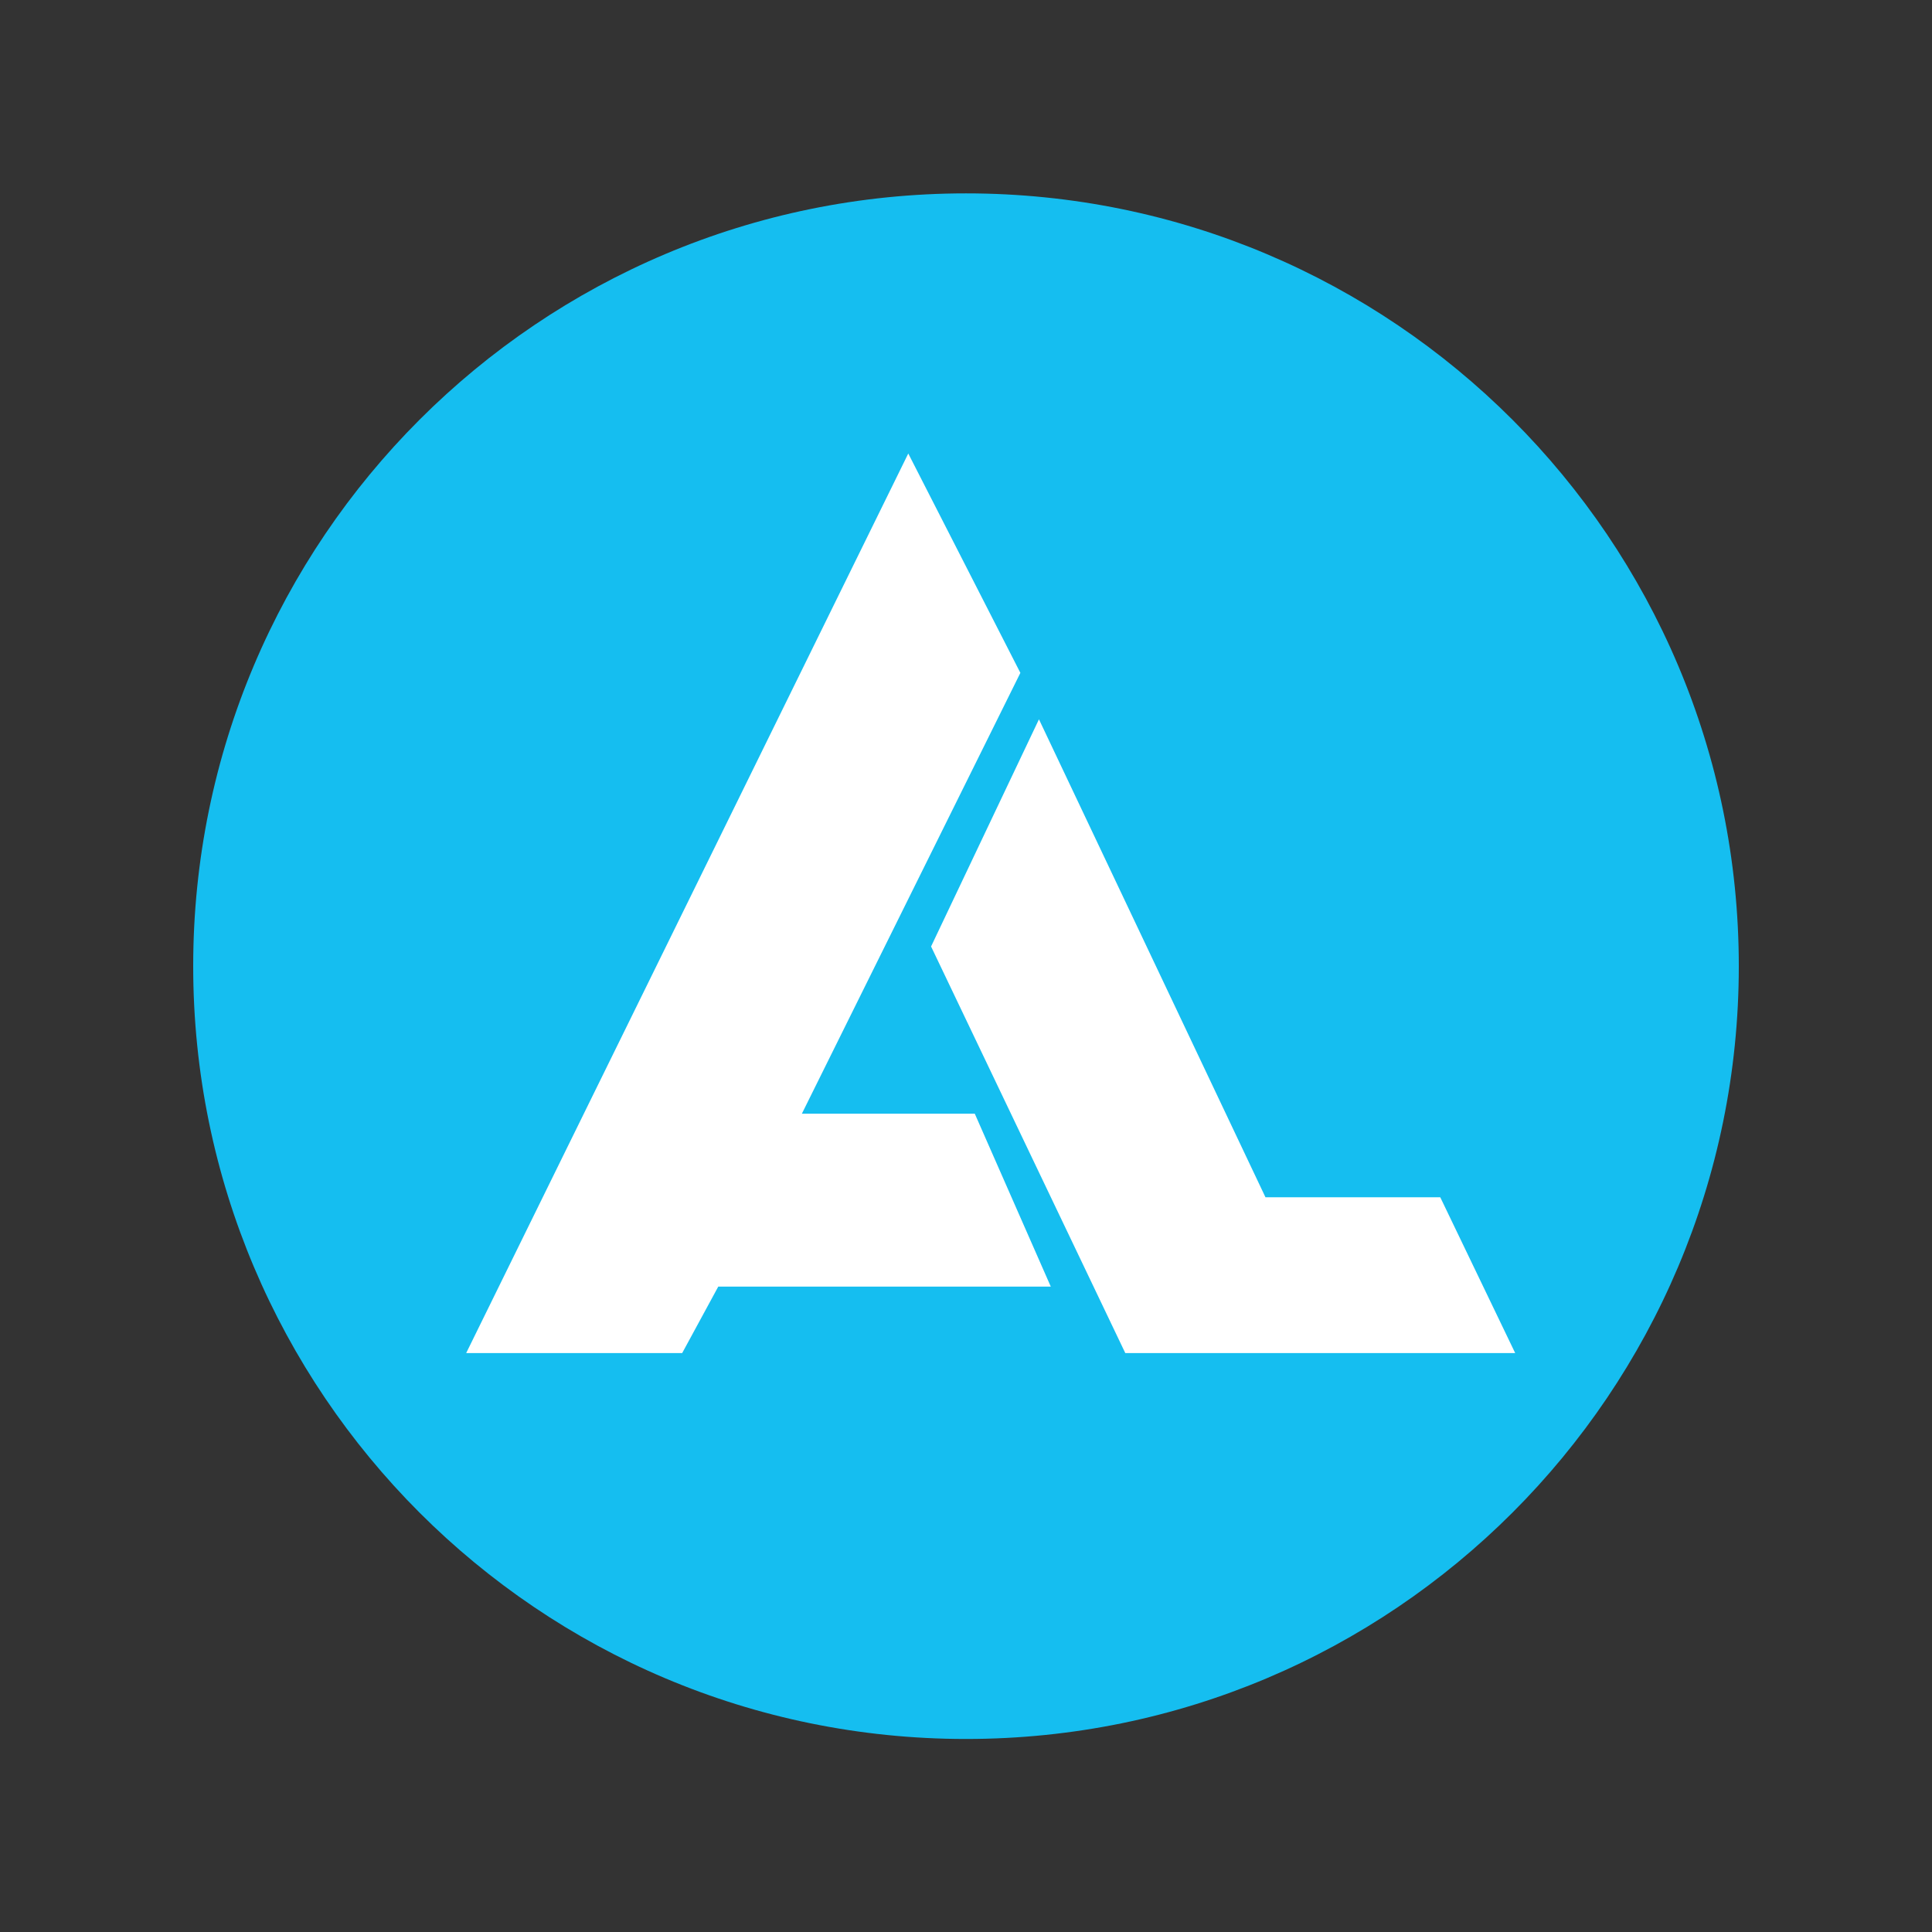
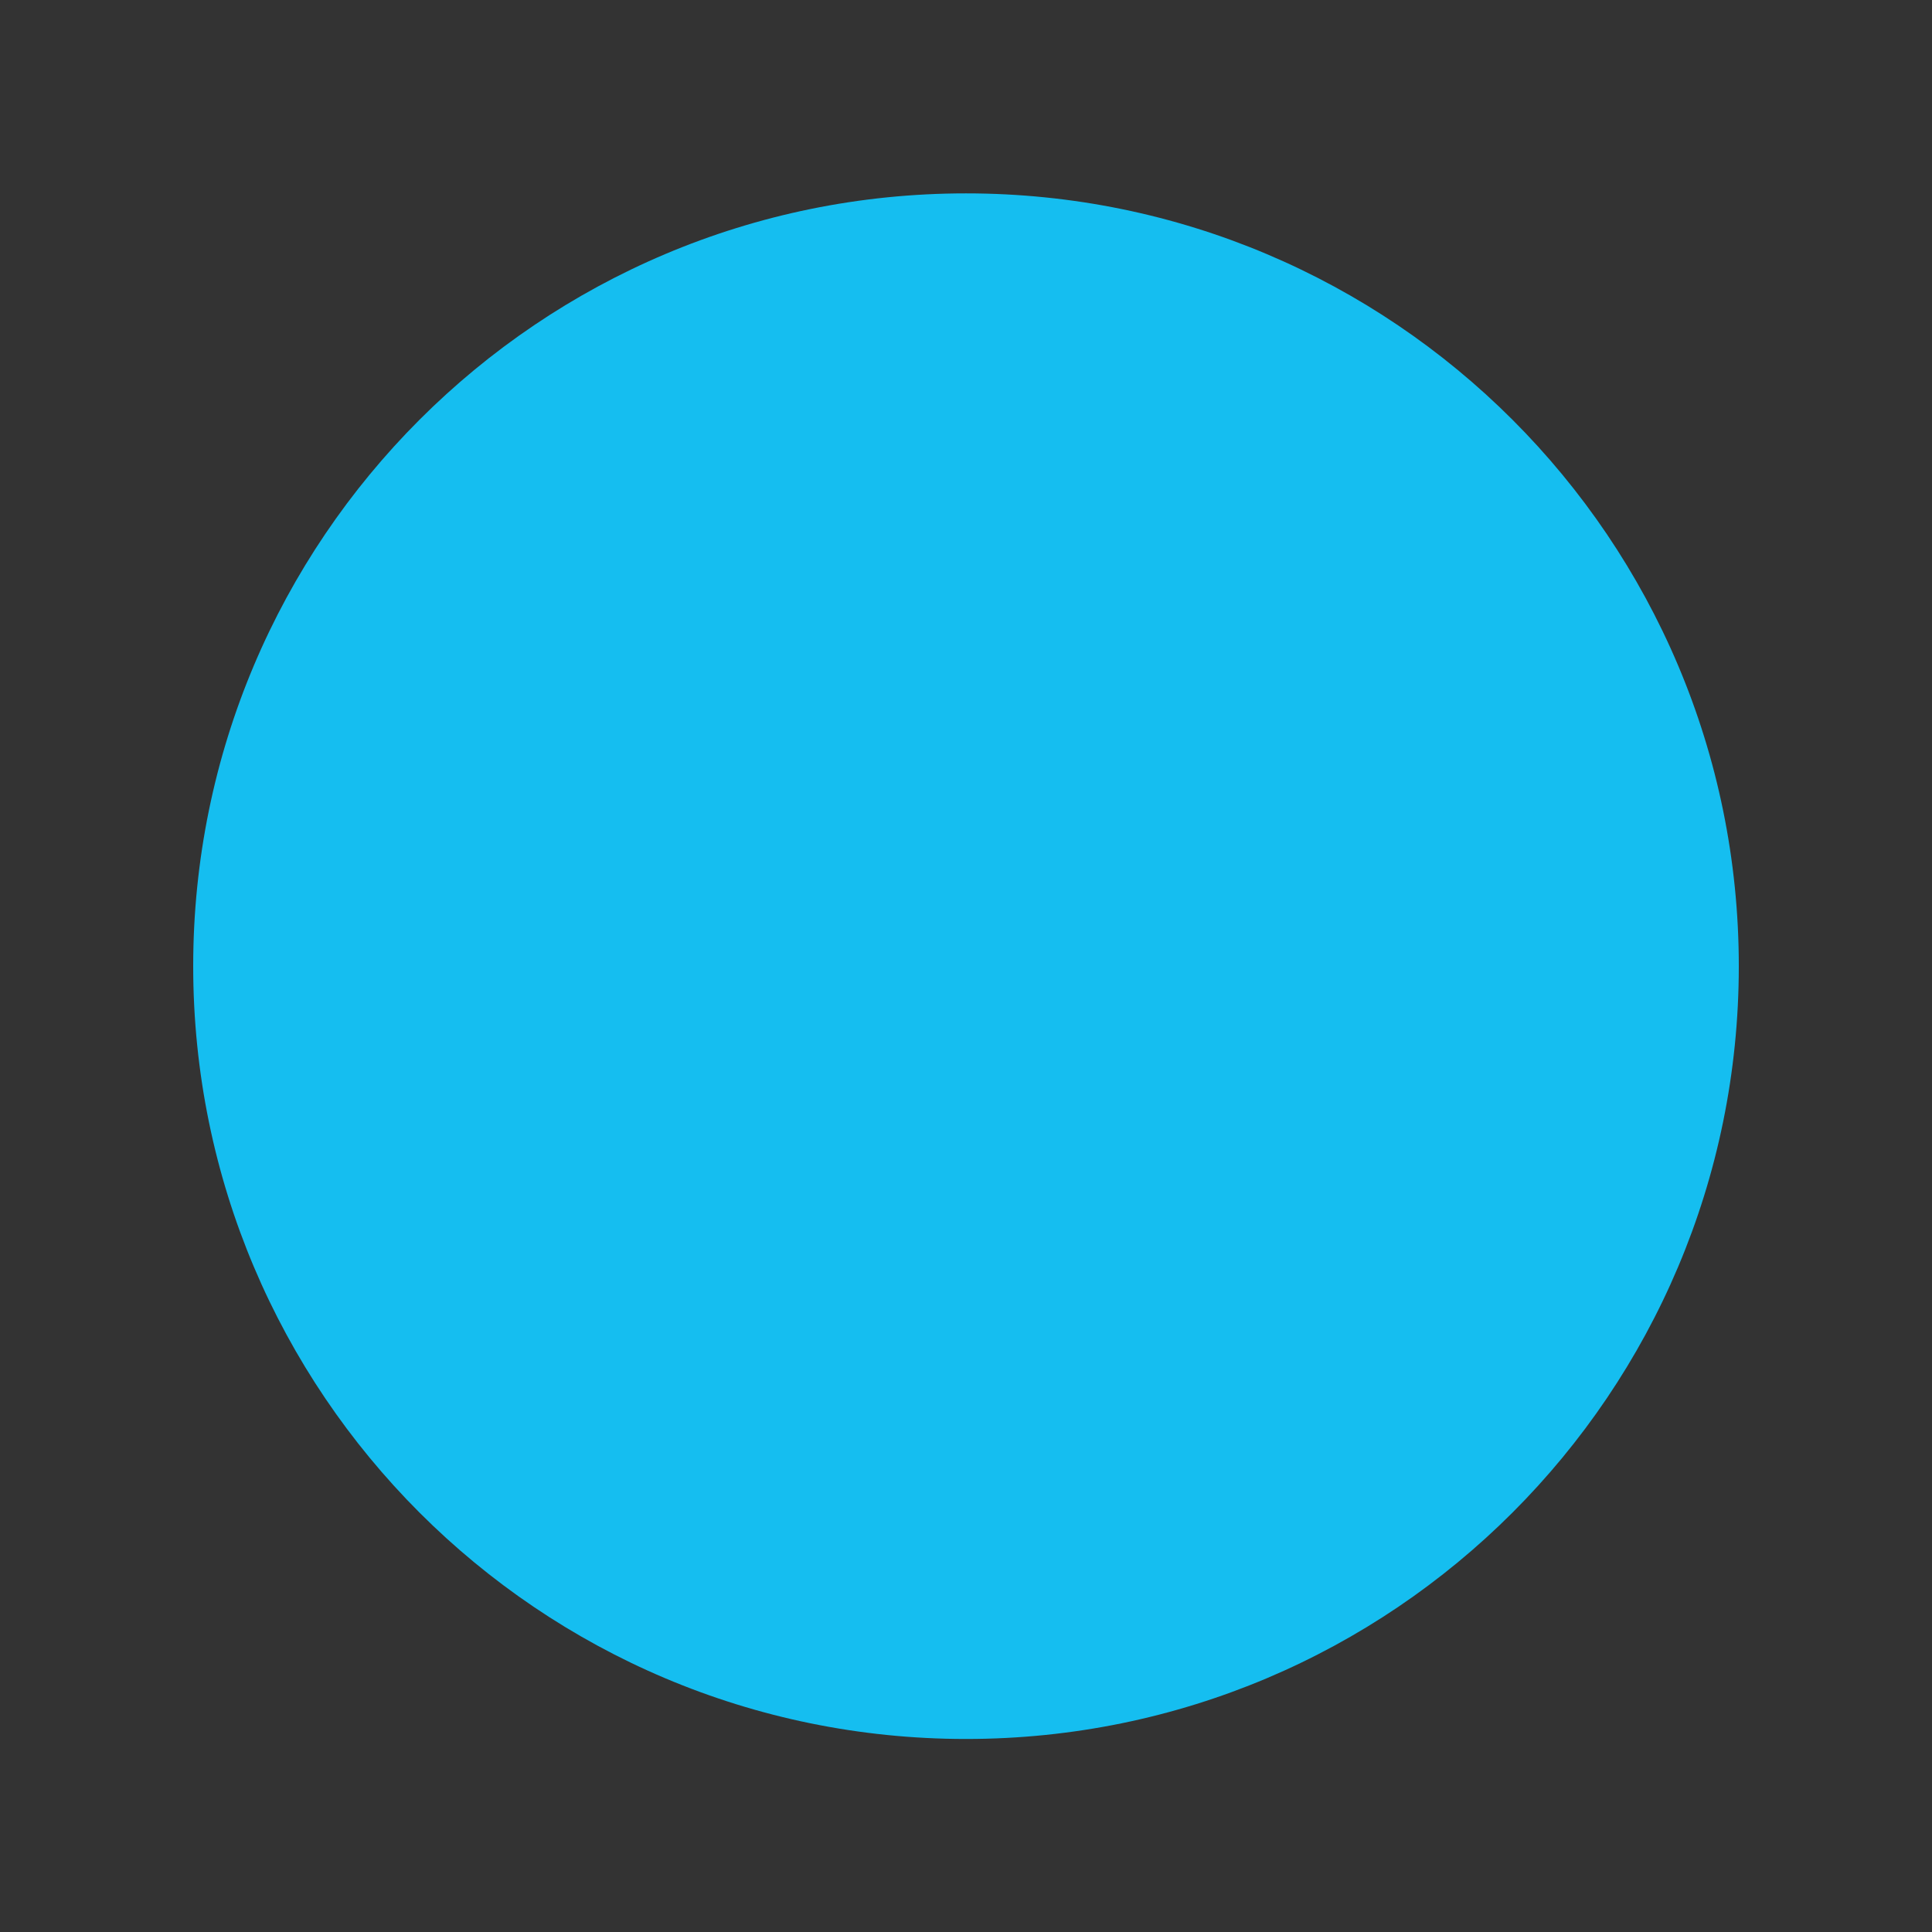
<svg xmlns="http://www.w3.org/2000/svg" id="Layer_1" data-name="Layer 1" version="1.1" viewBox="0 0 500 500">
  <rect x="0" y="0" width="500" height="500" fill="#333333" stroke="none" />
  <defs>
    <style>
      .cls-1 {
        clip-path: url(#clippath);
      }

      .cls-2 {
        fill: none;
      }

      .cls-2, .cls-3, .cls-4 {
        stroke-width: 0px;
      }

      .cls-3 {
        fill: #15bef0;
      }

      .cls-4 {
        fill: #fff;
      }
    </style>
    <clipPath id="clippath">
      <rect class="cls-2" x="50" y="50.045" width="400" height="400" />
    </clipPath>
  </defs>
  <g class="cls-1">
    <path class="cls-3" d="M250,450.045c110.46,0,200-89.54,200-200S360.46,50.045,250,50.045,50,139.585,50,250.045s89.54,200,200,200" />
  </g>
  <g>
-     <polygon class="cls-4" points="235.06 117.368 264.072 174.14 207.524 288.22 252.271 288.22 271.94 332.967 185.888 332.967 176.545 350.177 120.645 350.177 235.06 117.368" />
-     <polygon class="cls-4" points="268.881 186.158 240.961 244.948 291.225 350.177 392.133 350.177 372.743 309.856 327.504 309.856 268.881 186.158" />
-   </g>
+     </g>
</svg>